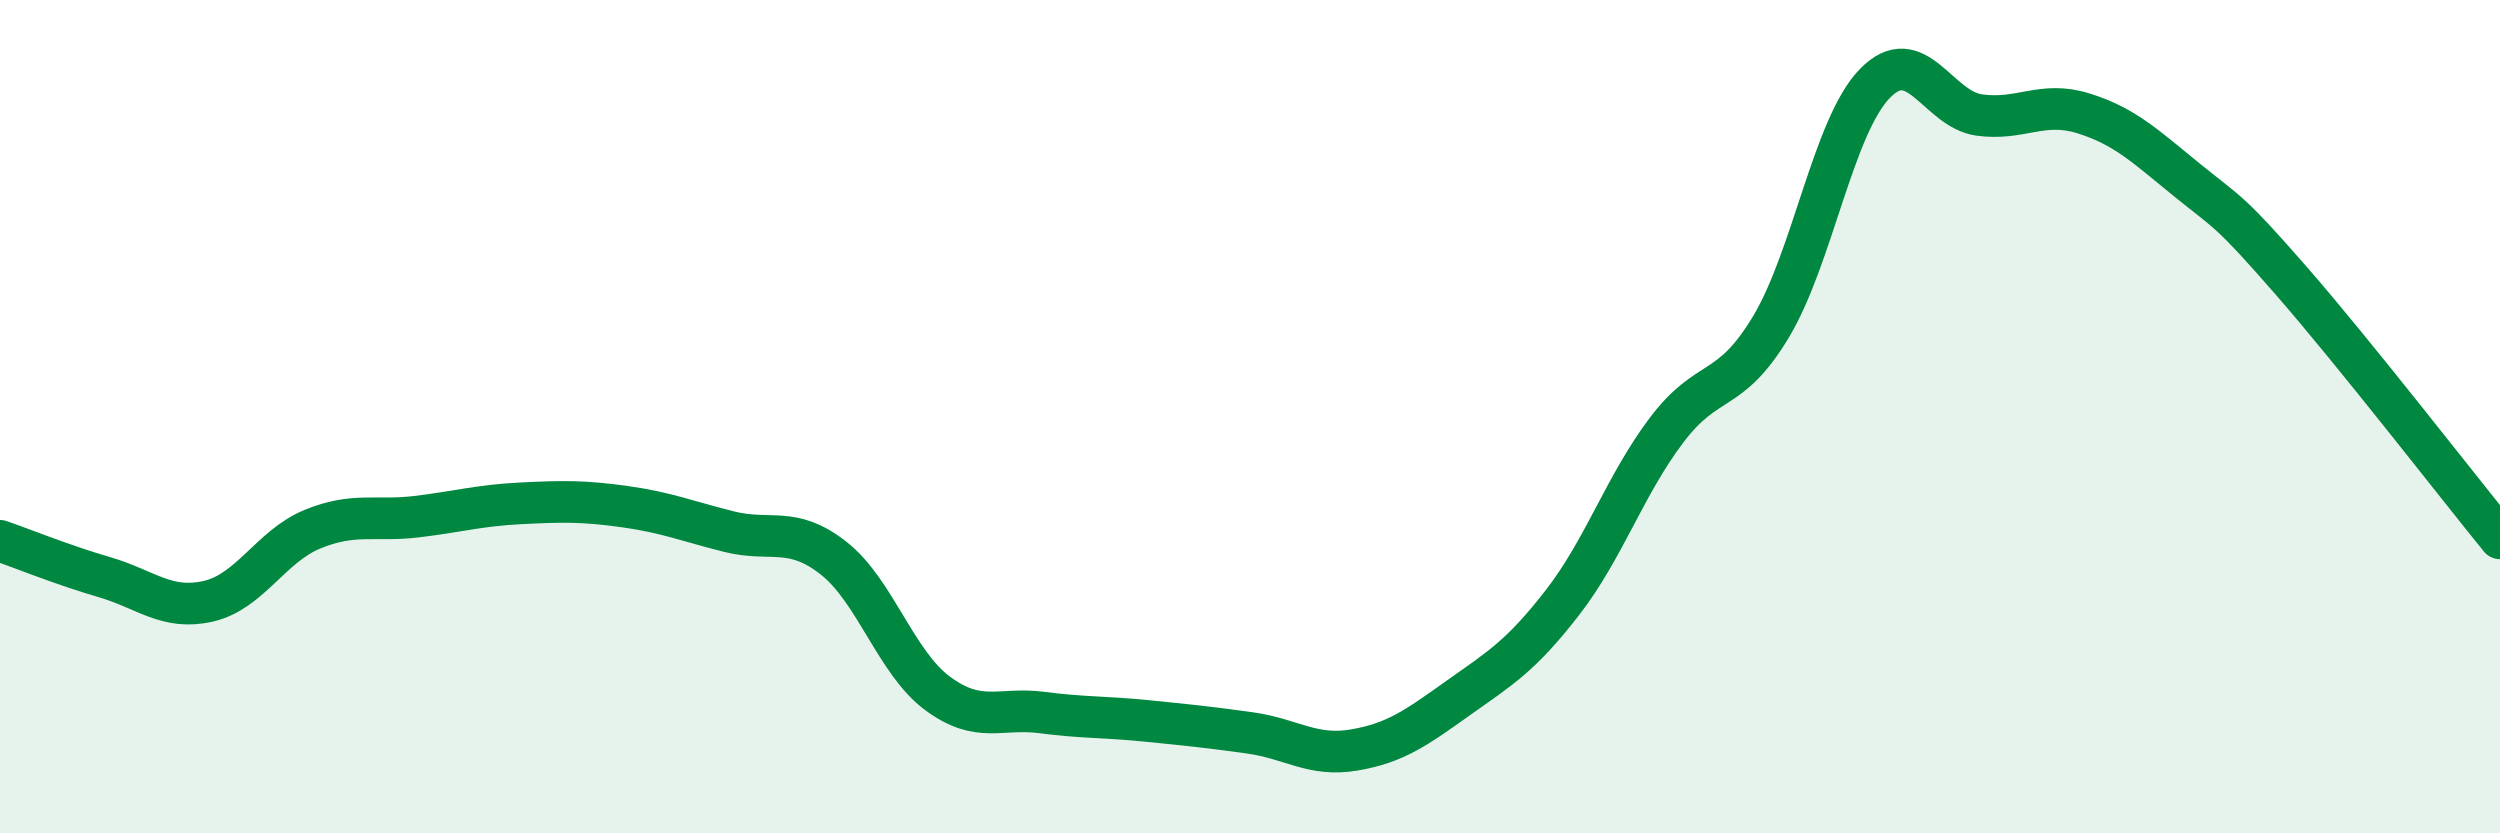
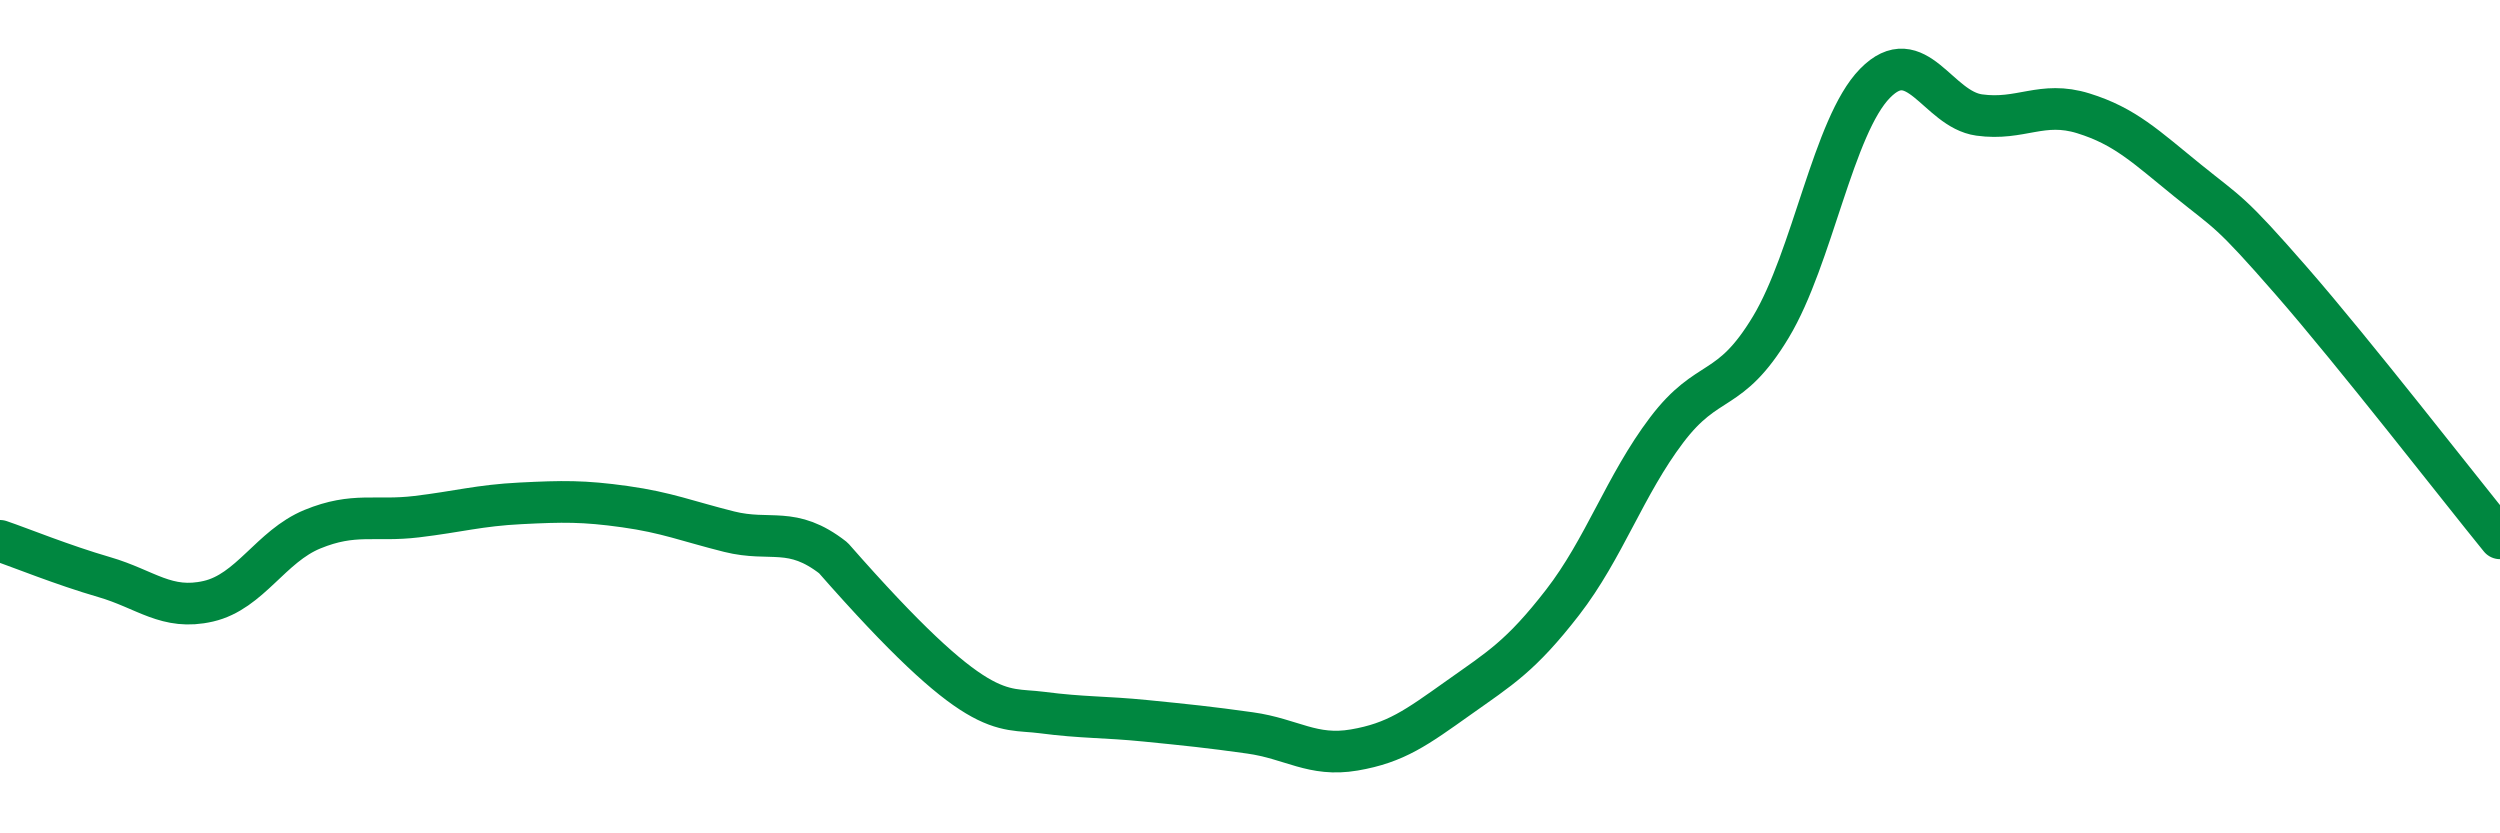
<svg xmlns="http://www.w3.org/2000/svg" width="60" height="20" viewBox="0 0 60 20">
-   <path d="M 0,12.98 C 0.5,13.15 1.5,13.56 2.5,13.85 C 3.5,14.14 4,14.66 5,14.43 C 6,14.2 6.5,13.11 7.5,12.7 C 8.5,12.29 9,12.52 10,12.4 C 11,12.28 11.5,12.13 12.5,12.08 C 13.5,12.03 14,12.02 15,12.16 C 16,12.3 16.5,12.51 17.5,12.76 C 18.5,13.01 19,12.61 20,13.39 C 21,14.17 21.5,15.9 22.5,16.64 C 23.5,17.38 24,16.97 25,17.1 C 26,17.23 26.5,17.2 27.5,17.3 C 28.5,17.4 29,17.45 30,17.59 C 31,17.73 31.5,18.17 32.5,18 C 33.5,17.83 34,17.46 35,16.75 C 36,16.04 36.5,15.75 37.5,14.46 C 38.5,13.17 39,11.64 40,10.32 C 41,9 41.5,9.51 42.5,7.85 C 43.5,6.19 44,3.02 45,2 C 46,0.98 46.5,2.62 47.5,2.76 C 48.5,2.9 49,2.41 50,2.72 C 51,3.03 51.5,3.52 52.5,4.33 C 53.5,5.14 53.5,5.03 55,6.75 C 56.5,8.47 59,11.69 60,12.92L60 20L0 20Z" fill="#008740" opacity="0.1" stroke-linecap="round" stroke-linejoin="round" />
-   <path d="M 0,12.98 C 0.5,13.15 1.5,13.56 2.5,13.85 C 3.5,14.14 4,14.66 5,14.43 C 6,14.2 6.5,13.11 7.5,12.7 C 8.5,12.29 9,12.52 10,12.4 C 11,12.28 11.5,12.13 12.5,12.08 C 13.5,12.03 14,12.02 15,12.16 C 16,12.3 16.5,12.51 17.5,12.76 C 18.5,13.01 19,12.61 20,13.39 C 21,14.17 21.5,15.9 22.5,16.64 C 23.5,17.38 24,16.97 25,17.1 C 26,17.23 26.5,17.2 27.5,17.3 C 28.5,17.4 29,17.45 30,17.59 C 31,17.73 31.5,18.17 32.5,18 C 33.5,17.83 34,17.46 35,16.75 C 36,16.04 36.5,15.75 37.5,14.46 C 38.5,13.17 39,11.64 40,10.32 C 41,9 41.5,9.51 42.5,7.85 C 43.5,6.19 44,3.02 45,2 C 46,0.98 46.5,2.62 47.5,2.76 C 48.5,2.9 49,2.41 50,2.72 C 51,3.03 51.5,3.52 52.5,4.33 C 53.5,5.14 53.5,5.03 55,6.75 C 56.5,8.47 59,11.69 60,12.92" stroke="#008740" stroke-width="1" fill="none" stroke-linecap="round" stroke-linejoin="round" />
+   <path d="M 0,12.98 C 0.5,13.15 1.5,13.56 2.5,13.85 C 3.5,14.14 4,14.66 5,14.43 C 6,14.2 6.5,13.11 7.5,12.7 C 8.5,12.29 9,12.52 10,12.4 C 11,12.28 11.5,12.13 12.5,12.08 C 13.5,12.03 14,12.02 15,12.16 C 16,12.3 16.5,12.51 17.5,12.76 C 18.5,13.01 19,12.61 20,13.39 C 23.5,17.38 24,16.97 25,17.1 C 26,17.23 26.5,17.2 27.5,17.3 C 28.5,17.4 29,17.45 30,17.59 C 31,17.73 31.5,18.17 32.5,18 C 33.5,17.83 34,17.46 35,16.75 C 36,16.04 36.5,15.75 37.5,14.46 C 38.5,13.17 39,11.64 40,10.32 C 41,9 41.5,9.51 42.5,7.85 C 43.5,6.19 44,3.02 45,2 C 46,0.98 46.5,2.62 47.5,2.76 C 48.5,2.9 49,2.41 50,2.72 C 51,3.03 51.5,3.52 52.5,4.33 C 53.5,5.14 53.5,5.03 55,6.75 C 56.5,8.47 59,11.69 60,12.92" stroke="#008740" stroke-width="1" fill="none" stroke-linecap="round" stroke-linejoin="round" />
</svg>